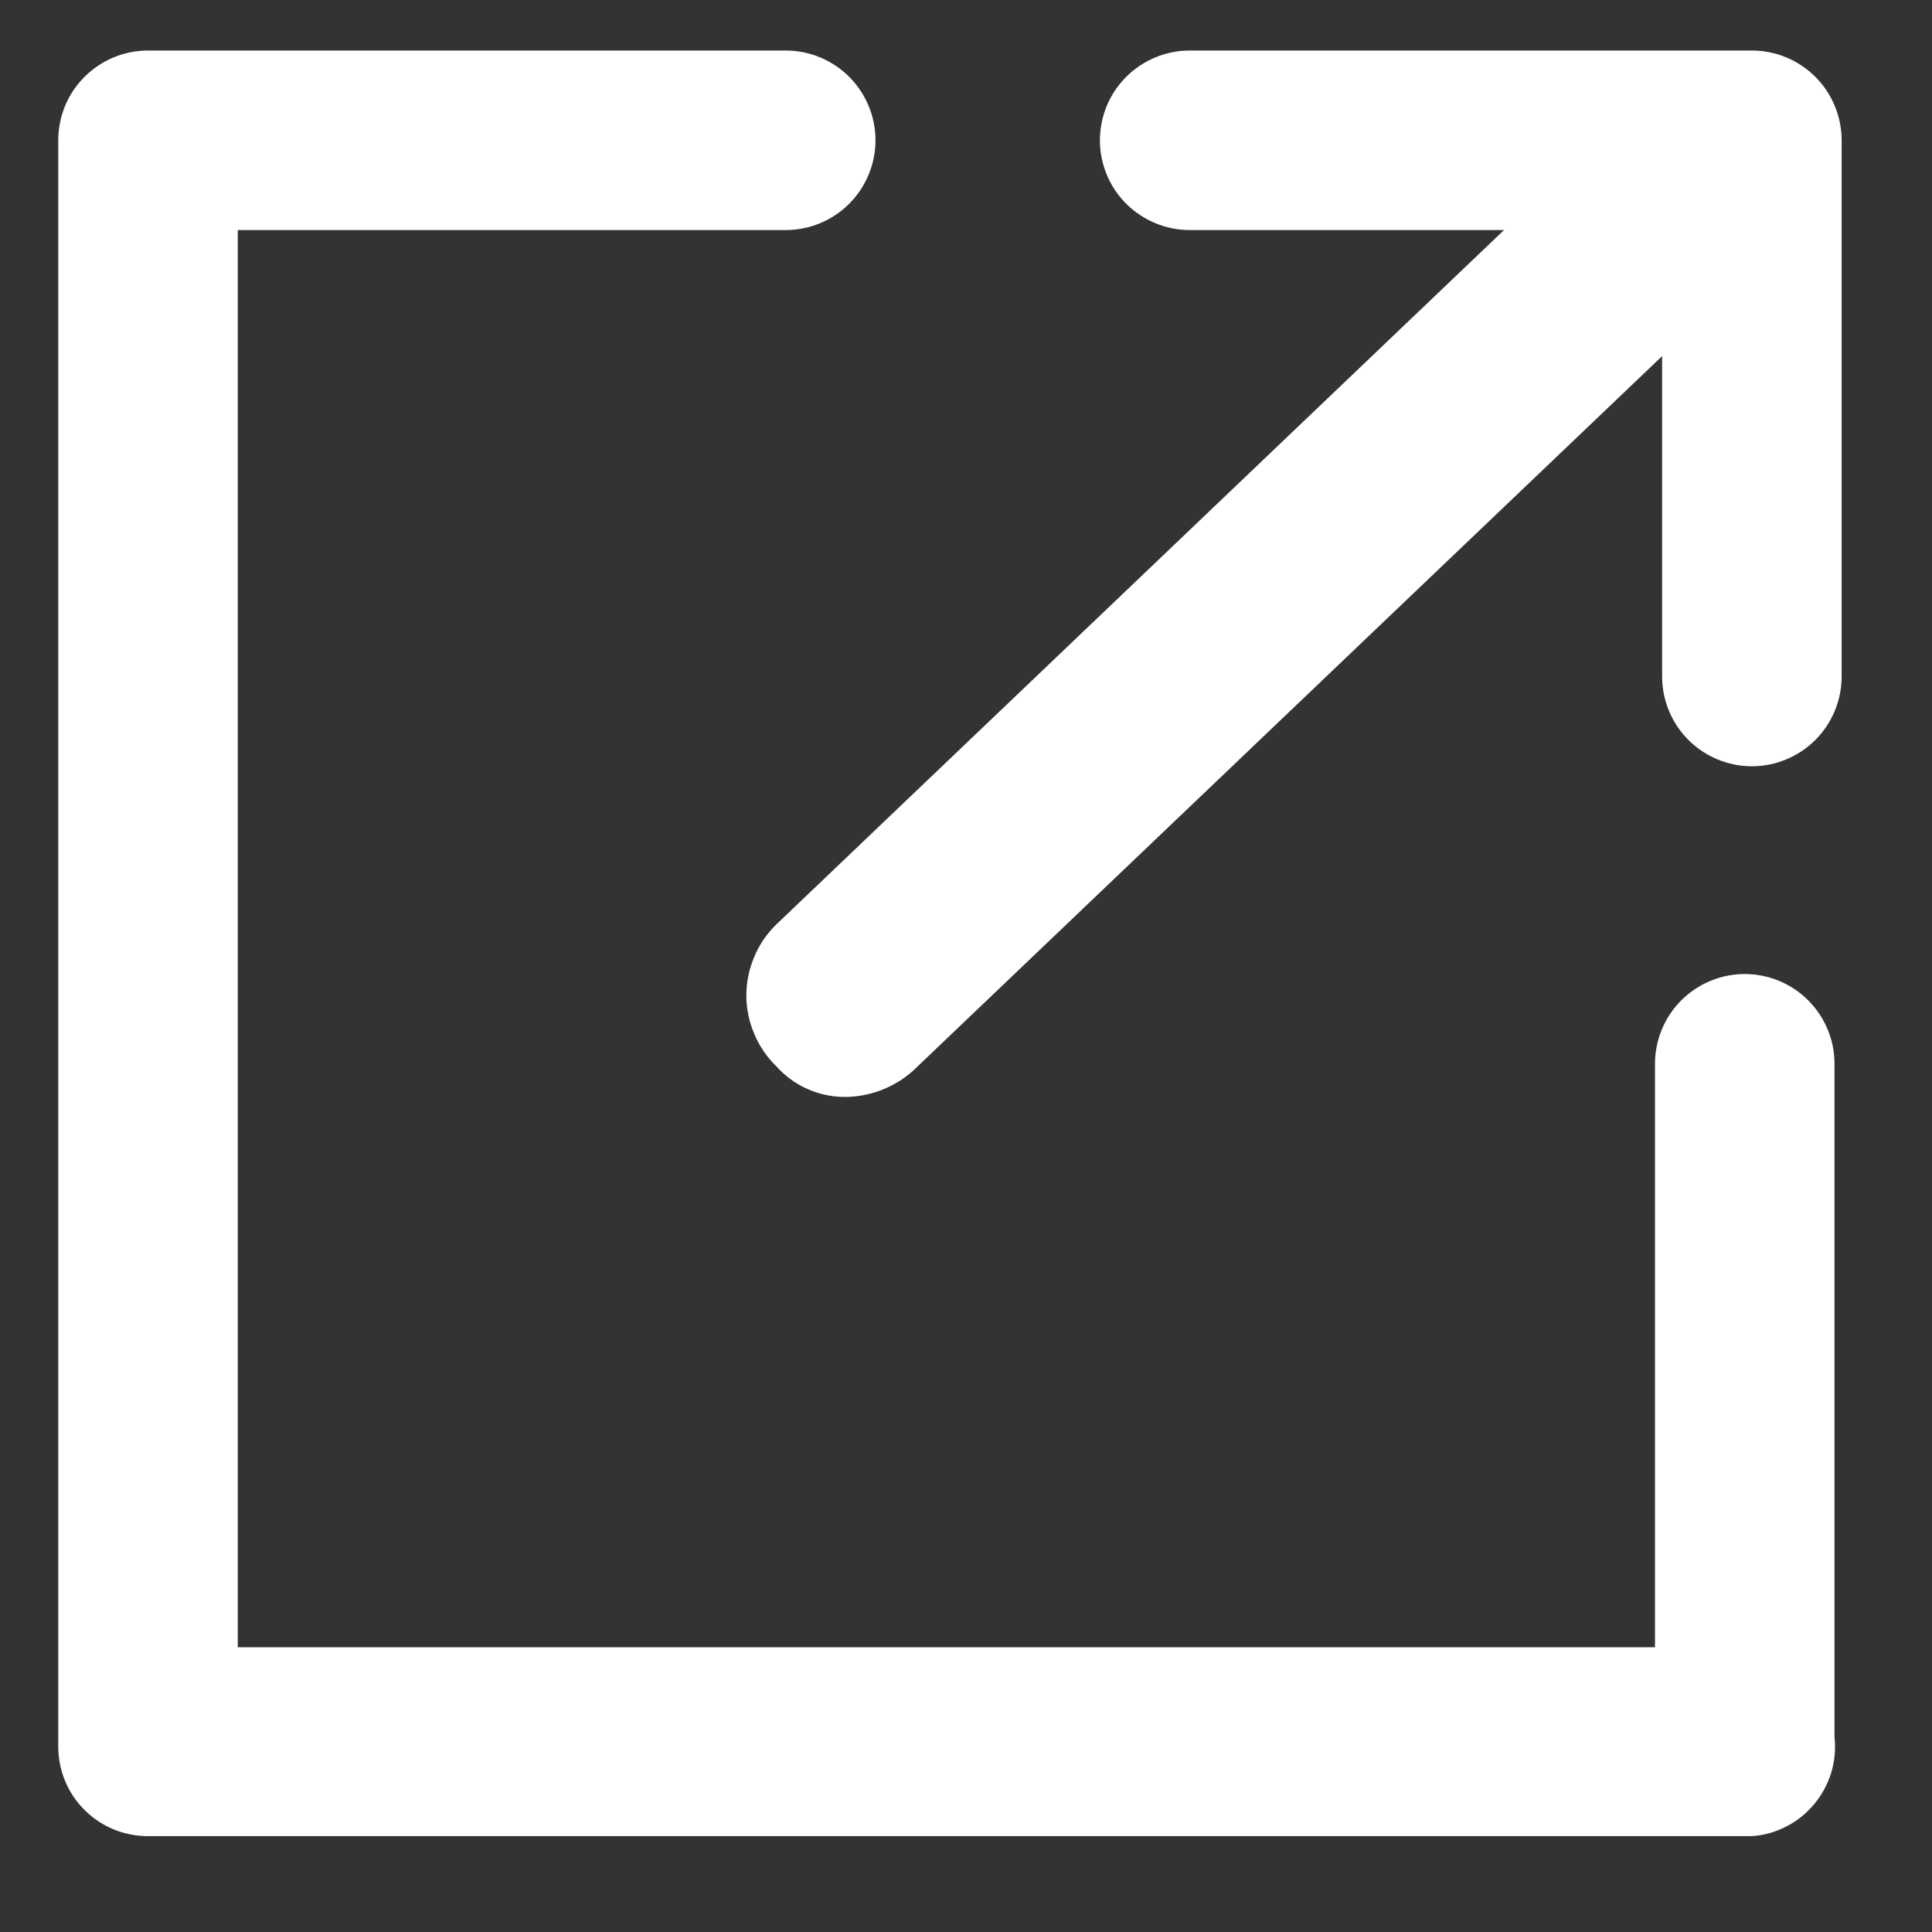
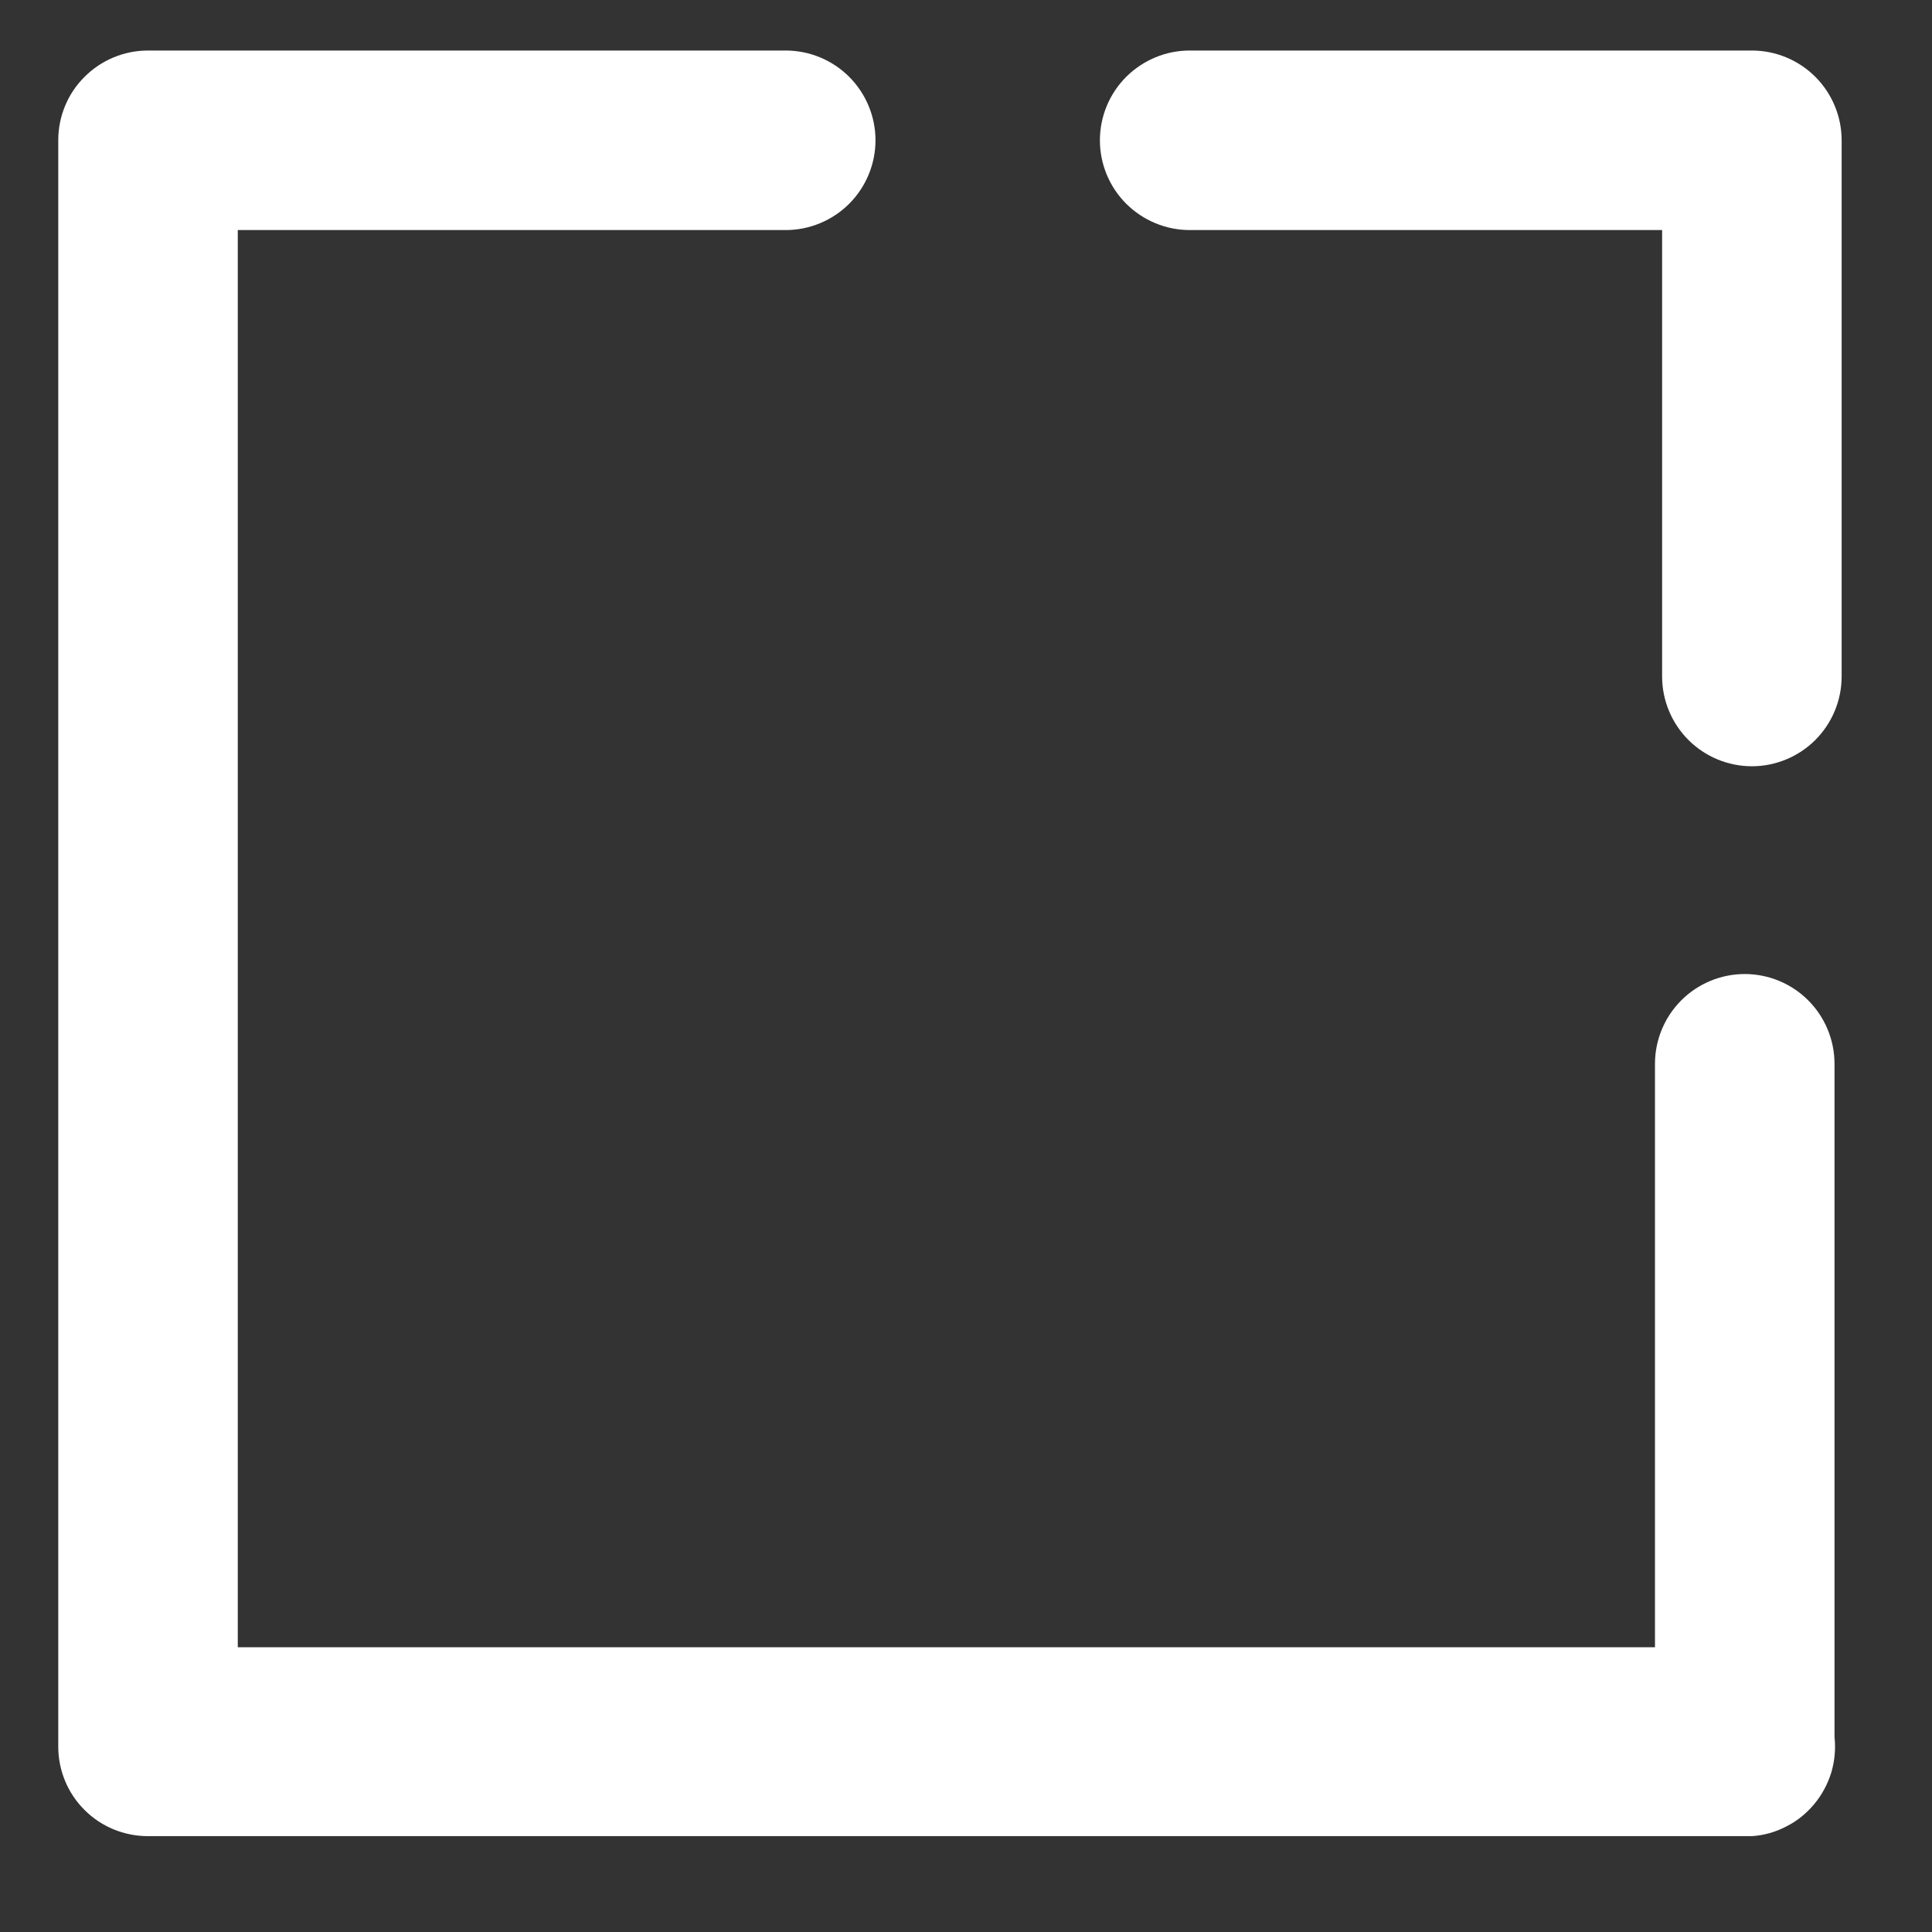
<svg xmlns="http://www.w3.org/2000/svg" width="13" height="13" viewBox="0 0 13 13" fill="none">
  <rect x="0" y="0" width="13" height="13" fill="#333333" stroke="none" />
  <path d="M11.788 12.355H0.996C0.835 12.355 0.682 12.292 0.569 12.179C0.455 12.066 0.392 11.912 0.392 11.752V0.944C0.392 0.784 0.455 0.63 0.569 0.517C0.682 0.404 0.835 0.34 0.996 0.34H5.287C5.447 0.34 5.601 0.404 5.714 0.517C5.827 0.63 5.891 0.784 5.891 0.944C5.891 1.104 5.827 1.258 5.714 1.371C5.601 1.484 5.447 1.548 5.287 1.548H1.6V11.084H11.136V7.158C11.136 6.998 11.2 6.844 11.313 6.731C11.426 6.618 11.58 6.554 11.74 6.554C11.9 6.554 12.054 6.618 12.167 6.731C12.28 6.844 12.344 6.998 12.344 7.158V11.688C12.353 11.769 12.345 11.85 12.322 11.928C12.298 12.005 12.259 12.078 12.207 12.14C12.155 12.202 12.092 12.254 12.019 12.29C11.947 12.328 11.868 12.35 11.788 12.355Z" fill="white" />
-   <path d="M5.7 7.381C5.61 7.383 5.521 7.366 5.439 7.33C5.356 7.295 5.283 7.241 5.223 7.174C5.159 7.112 5.109 7.038 5.075 6.956C5.04 6.874 5.022 6.787 5.022 6.698C5.022 6.609 5.04 6.521 5.075 6.439C5.109 6.357 5.159 6.283 5.223 6.221L10.77 0.928C10.897 0.804 11.069 0.734 11.247 0.734C11.425 0.734 11.596 0.804 11.723 0.928C11.848 1.056 11.917 1.227 11.917 1.405C11.917 1.583 11.848 1.754 11.723 1.882L6.176 7.174C6.05 7.302 5.879 7.376 5.7 7.381Z" fill="white" />
  <path d="M11.788 5.156C11.628 5.156 11.474 5.092 11.361 4.979C11.248 4.866 11.184 4.712 11.184 4.552V1.548H8.005C7.845 1.548 7.692 1.484 7.578 1.371C7.465 1.258 7.401 1.104 7.401 0.944C7.401 0.784 7.465 0.63 7.578 0.517C7.692 0.404 7.845 0.34 8.005 0.34H11.788C11.948 0.34 12.102 0.404 12.215 0.517C12.328 0.63 12.392 0.784 12.392 0.944V4.552C12.392 4.712 12.328 4.866 12.215 4.979C12.102 5.092 11.948 5.156 11.788 5.156Z" fill="white" />
</svg>